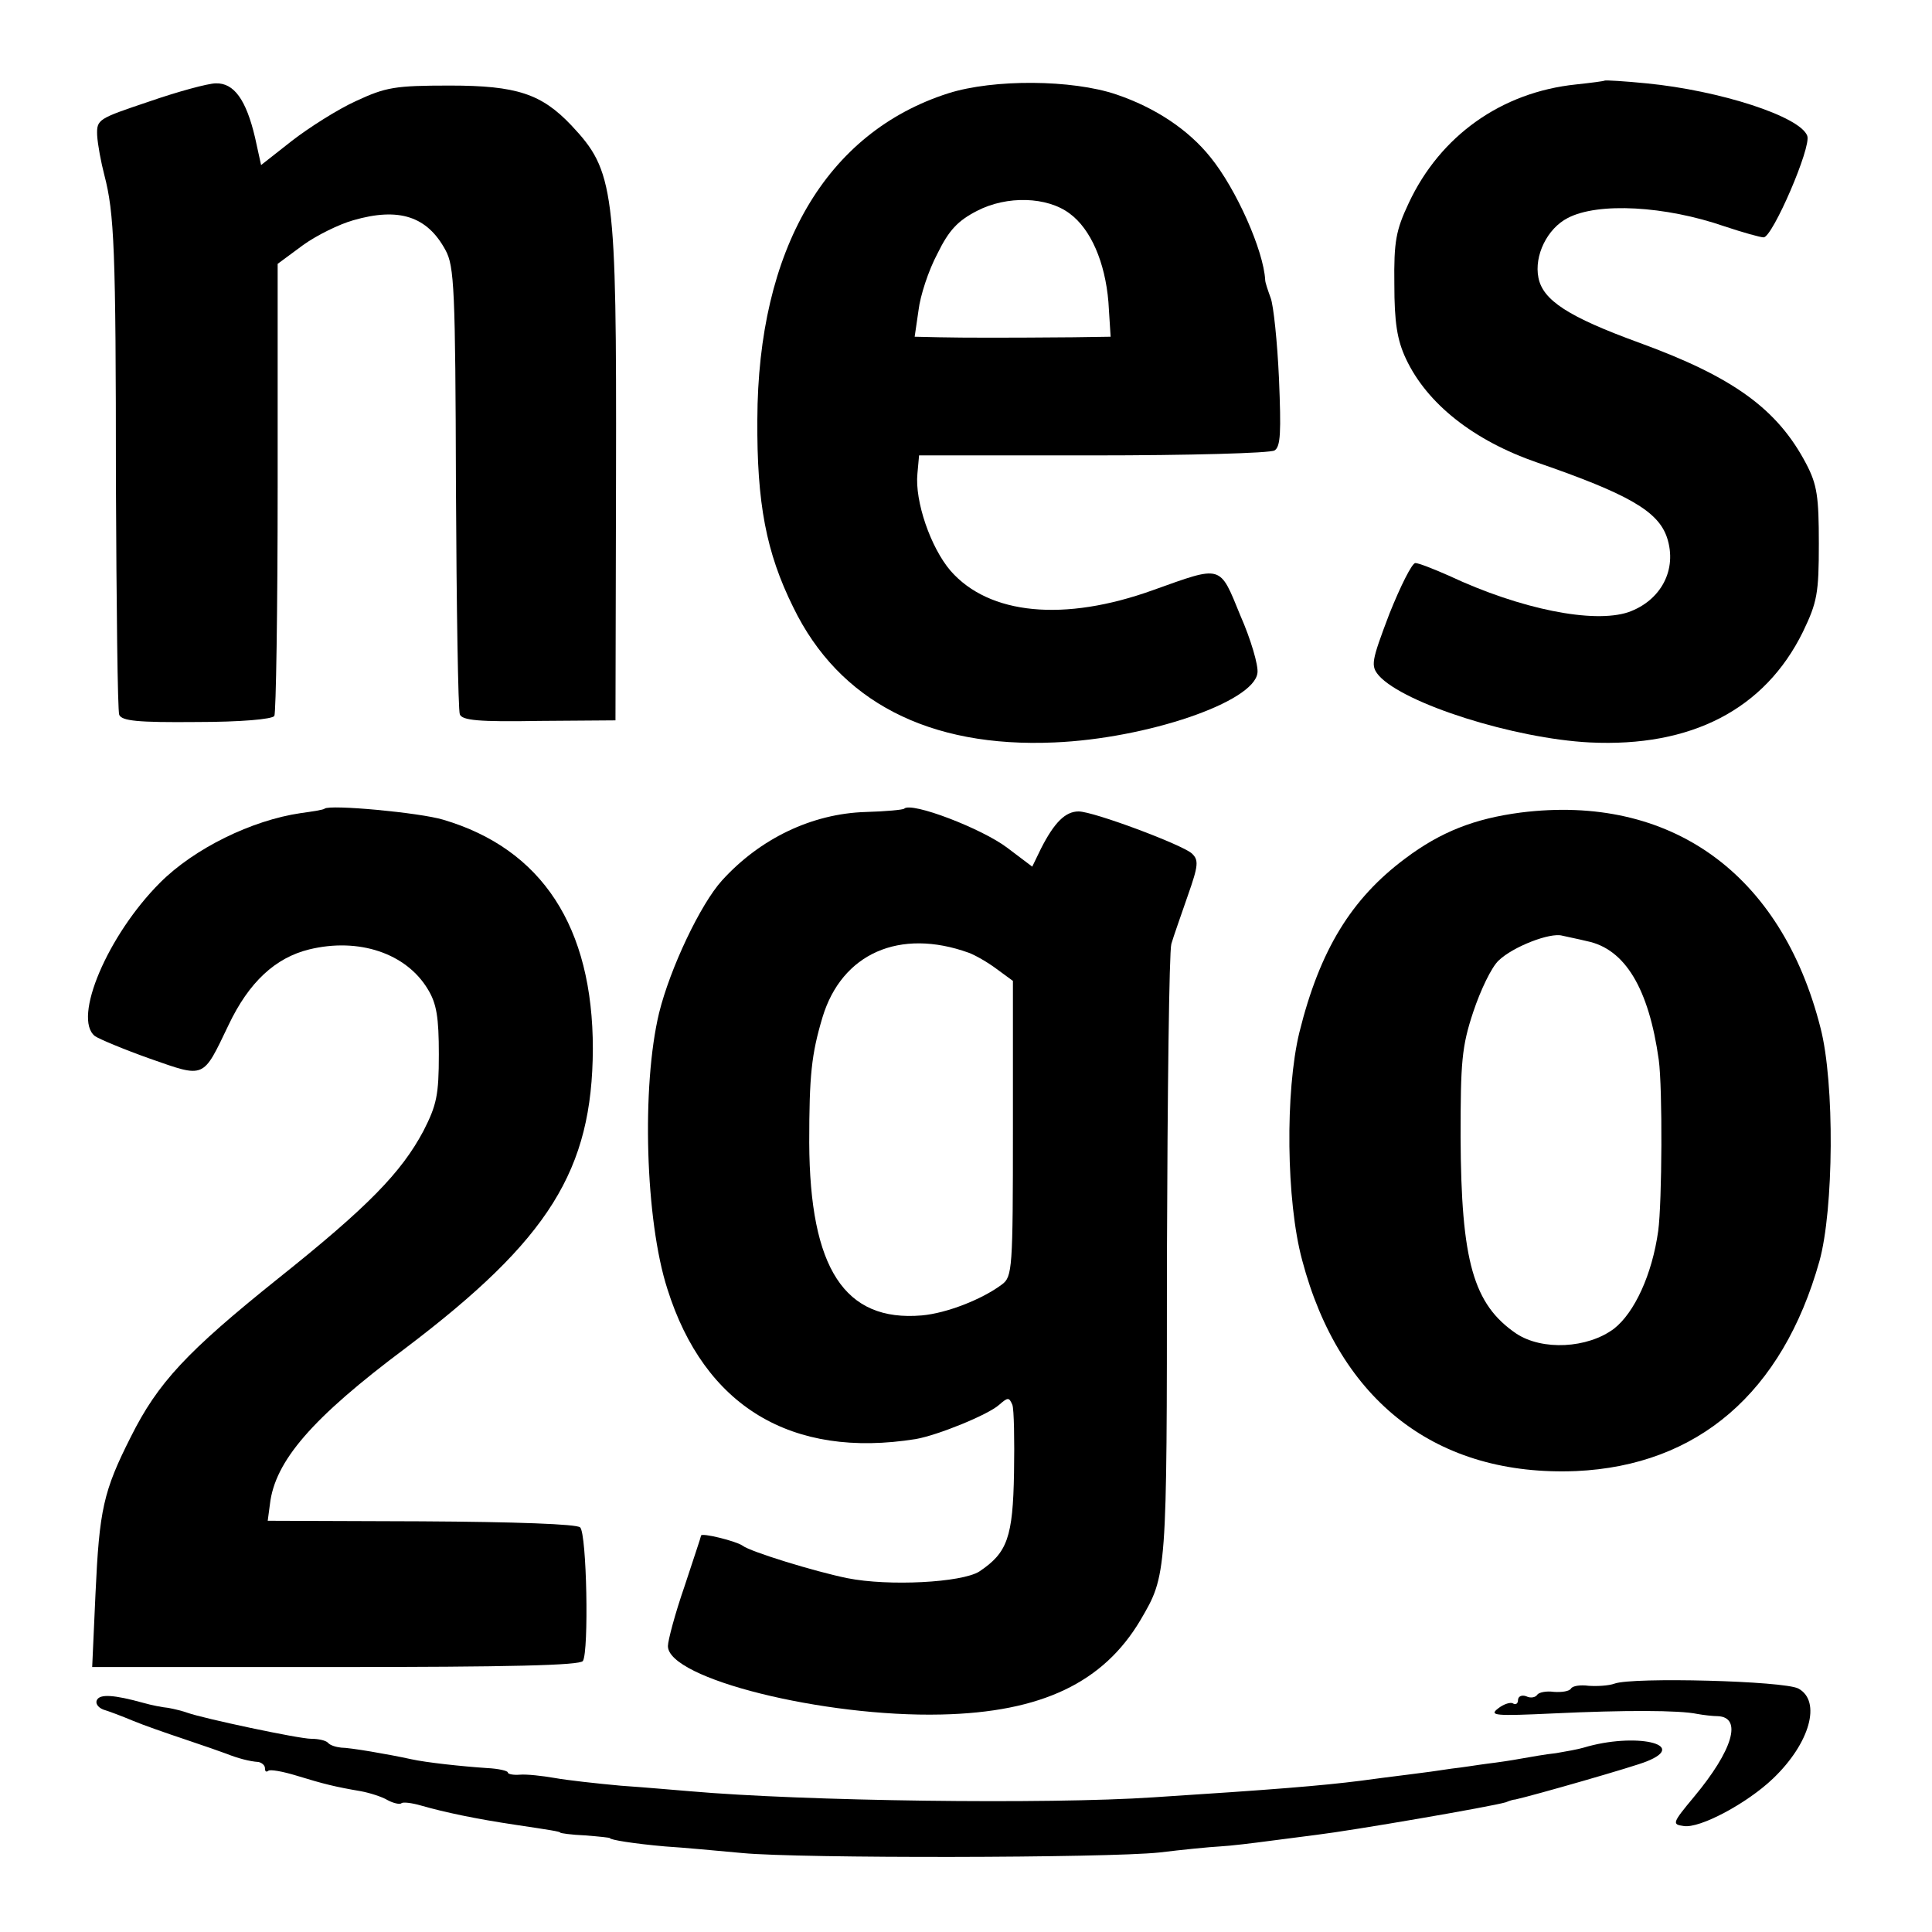
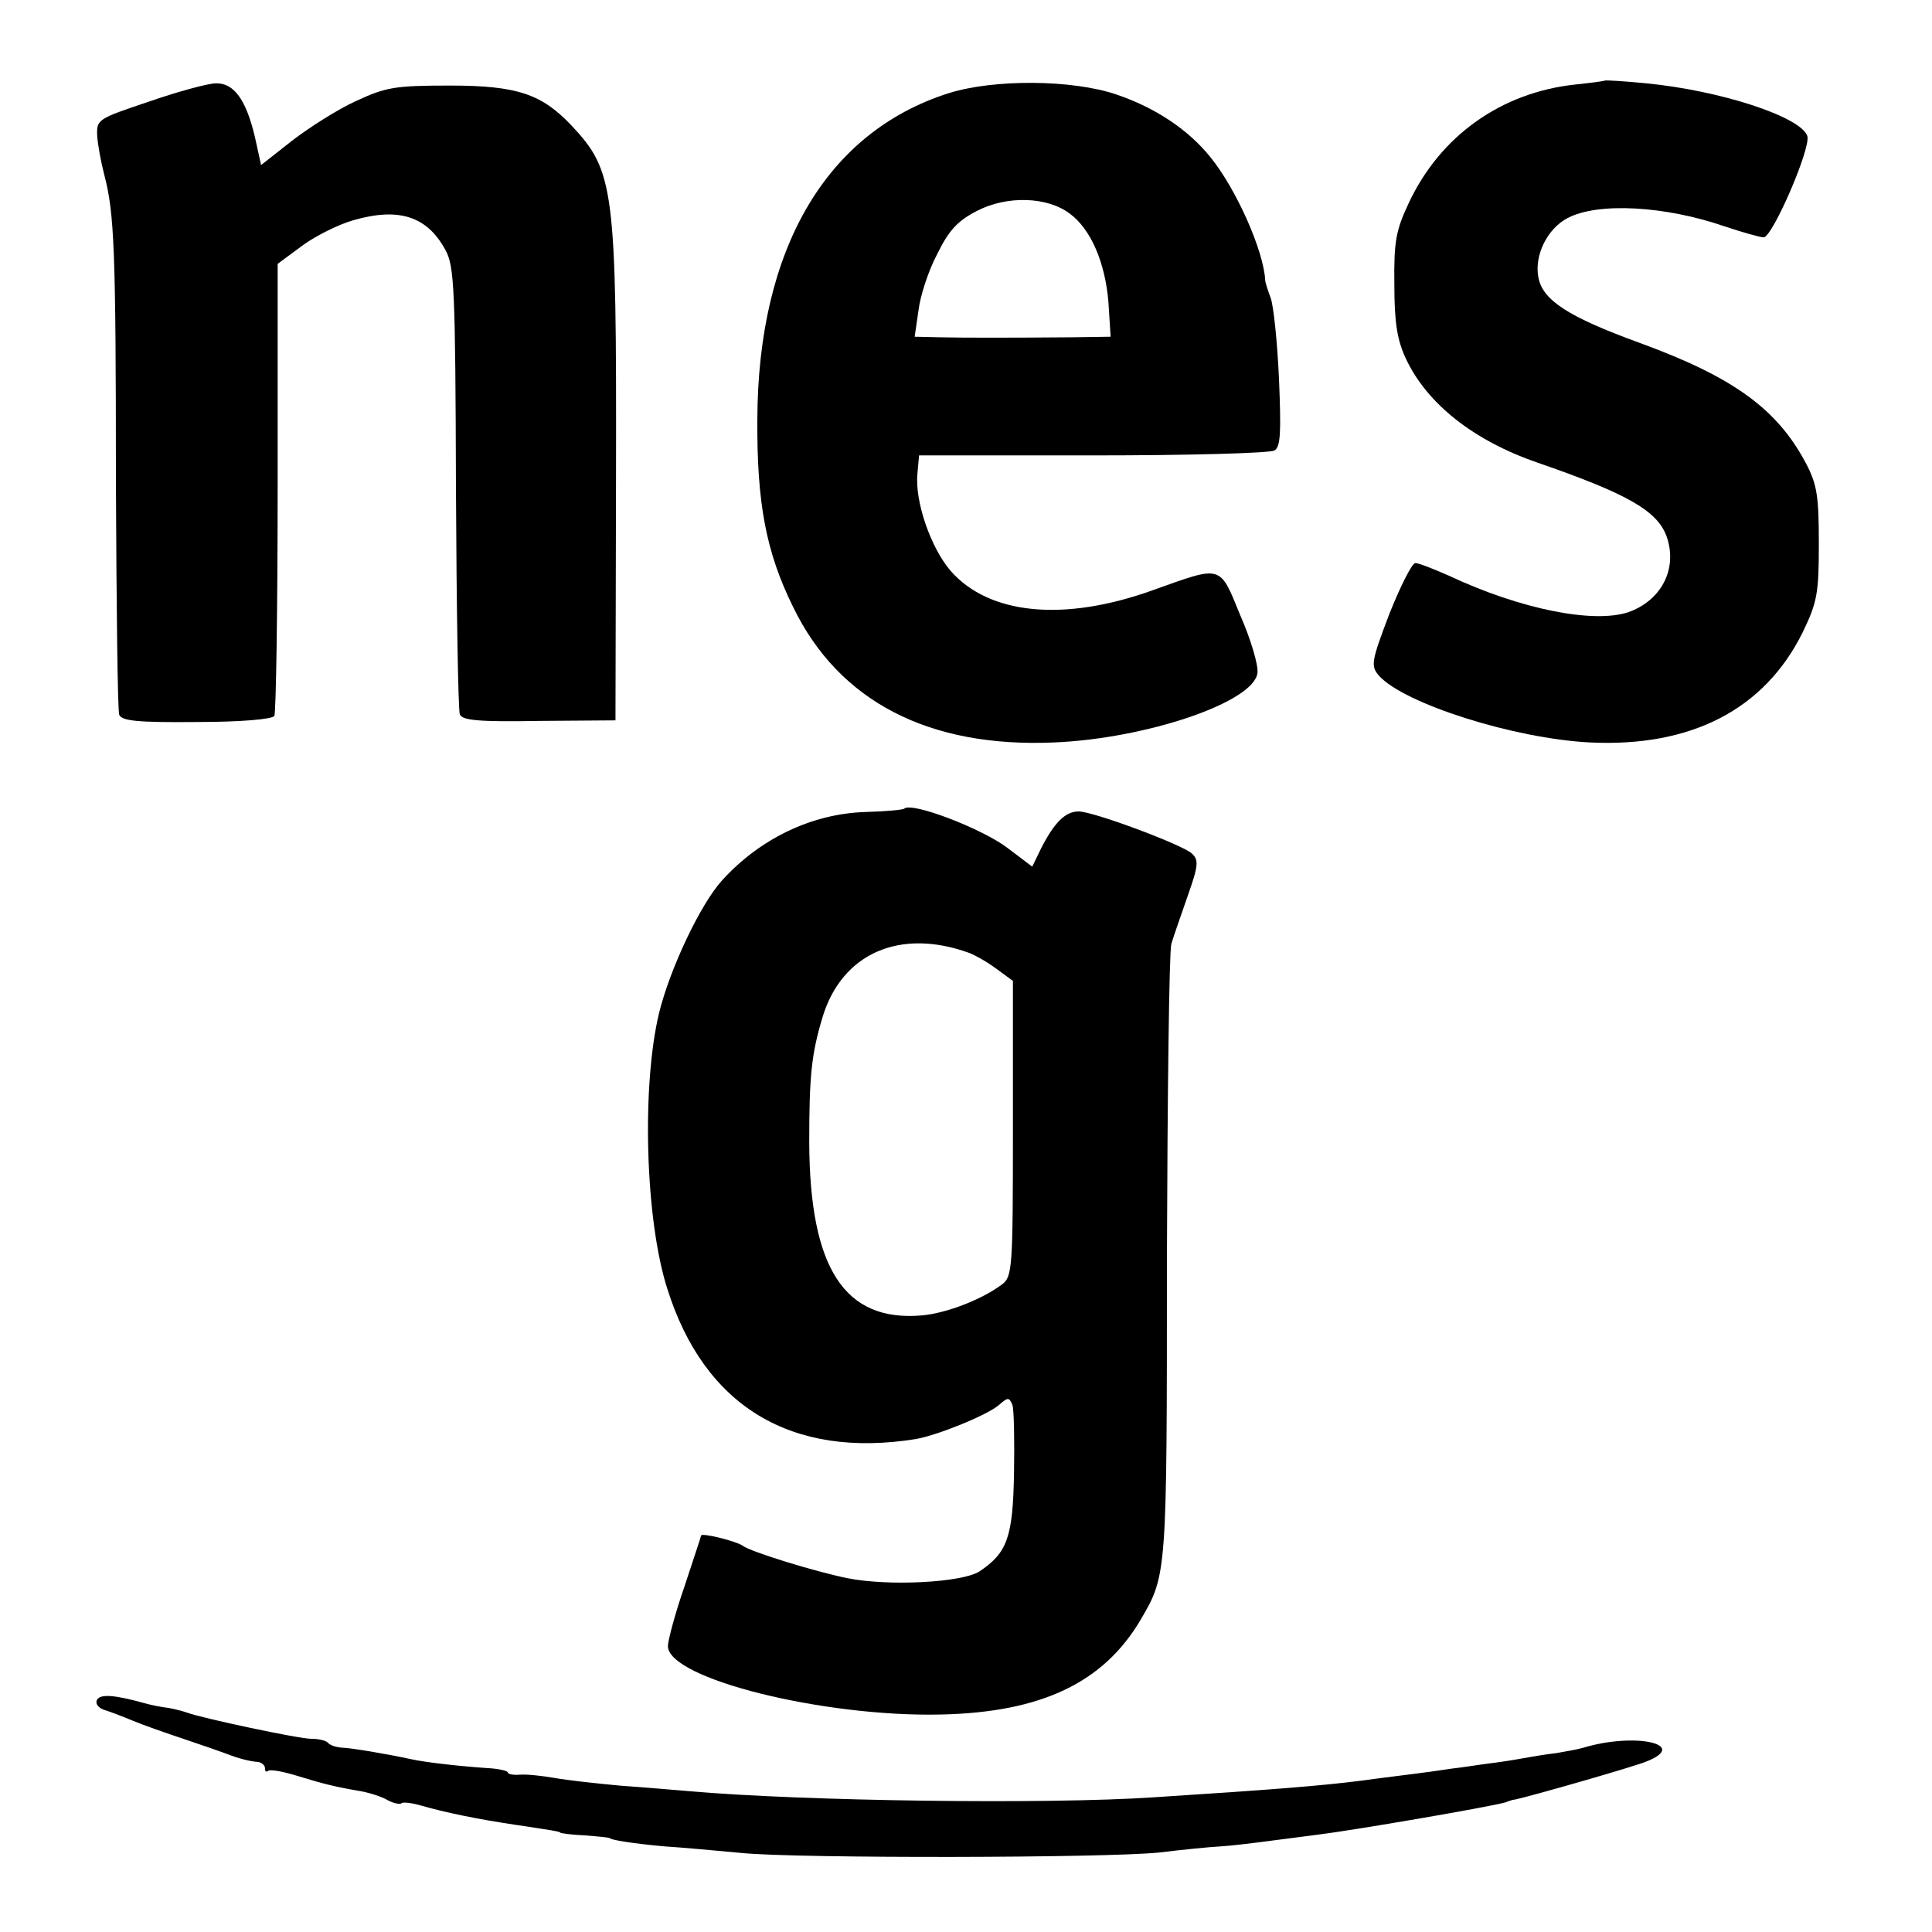
<svg xmlns="http://www.w3.org/2000/svg" version="1.0" width="350pt" height="350pt" viewBox="0 0 350 350" preserveAspectRatio="xMidYMid meet">
  <g transform="translate(0,350) scale(0.1,-0.1)" fill="#000000" stroke="none">
    <path d="M2907 3354 c-1 -1 -24 -4 -52 -7 -135 -14 -246 -93 -303 -215 -23 -49 -27 -69 -26 -147 0 -69 5 -101 21 -135 38 -81 122 -148 238 -188 165 -57 219 -88 235 -136 19 -58 -11 -114 -70 -135 -63 -21 -195 5 -325 66 -27 12 -55 23 -61 23 -6 0 -27 -42 -47 -92 -33 -87 -34 -94 -19 -112 46 -51 245 -114 382 -121 184 -9 317 60 386 200 26 54 29 70 29 160 0 85 -3 107 -23 145 -52 99 -132 157 -302 219 -129 47 -175 77 -183 118 -8 40 16 89 53 108 55 29 177 22 284 -15 33 -11 65 -20 71 -20 16 0 87 164 79 184 -13 35 -158 82 -291 95 -40 4 -75 6 -76 5z" />
    <path d="M270 3316 c-92 -31 -95 -32 -94 -61 1 -17 7 -49 13 -72 18 -69 21 -133 21 -556 1 -224 3 -414 6 -422 5 -11 33 -14 140 -13 80 0 137 5 141 11 3 5 6 192 6 415 l0 404 46 34 c25 18 66 38 91 45 83 24 134 7 167 -54 16 -29 18 -70 19 -430 1 -218 4 -403 7 -411 4 -11 34 -14 144 -12 l138 1 1 445 c1 519 -3 550 -81 633 -54 57 -99 72 -220 72 -100 0 -116 -3 -170 -28 -33 -15 -85 -48 -116 -72 l-56 -44 -11 50 c-16 68 -38 99 -71 98 -14 0 -69 -15 -121 -33z" />
    <path d="M1718 3331 c-222 -71 -345 -283 -346 -591 -1 -152 16 -241 65 -340 83 -171 246 -255 473 -245 167 7 362 73 368 126 2 13 -12 61 -31 104 -38 93 -32 91 -158 46 -161 -58 -297 -45 -367 35 -36 42 -65 126 -60 176 l3 33 315 0 c173 0 321 4 329 9 11 7 12 33 8 130 -3 67 -10 133 -15 146 -5 14 -10 28 -10 33 -3 53 -52 164 -99 222 -40 50 -100 90 -171 114 -80 27 -222 28 -304 2z m220 -218 c38 -28 64 -88 70 -160 l4 -63 -68 -1 c-118 -1 -197 -1 -243 0 l-44 1 7 48 c3 26 18 72 34 102 21 43 37 60 72 78 54 28 127 26 168 -5z" />
-     <path d="M588 2035 c-2 -2 -21 -5 -43 -8 -89 -13 -193 -64 -255 -126 -95 -95 -159 -246 -118 -278 7 -5 52 -24 100 -41 100 -35 95 -37 142 61 37 78 85 122 146 137 90 22 176 -7 215 -72 16 -26 20 -51 20 -118 0 -74 -4 -92 -28 -139 -40 -75 -100 -137 -263 -267 -166 -133 -218 -189 -267 -287 -50 -99 -57 -132 -64 -284 l-6 -133 441 0 c314 0 443 3 448 11 11 18 7 230 -5 242 -6 6 -116 10 -288 11 l-278 1 4 30 c9 78 76 156 246 283 260 197 338 322 339 542 0 221 -92 362 -271 415 -43 13 -206 28 -215 20z" />
    <path d="M1638 2035 c-2 -2 -33 -5 -70 -6 -97 -3 -191 -48 -260 -124 -39 -43 -94 -159 -114 -240 -32 -133 -25 -376 15 -500 67 -213 225 -308 450 -272 40 7 131 44 151 62 16 14 18 14 24 0 3 -8 4 -64 3 -123 -2 -117 -12 -145 -63 -179 -32 -20 -164 -27 -239 -12 -59 12 -176 48 -190 59 -11 8 -75 24 -75 18 0 -2 -14 -43 -30 -92 -17 -49 -30 -98 -30 -108 0 -59 282 -129 495 -124 182 4 294 58 361 171 48 82 48 80 48 655 1 300 4 556 8 570 4 14 18 53 30 88 19 54 20 64 7 76 -18 16 -178 76 -205 76 -24 0 -44 -20 -68 -67 l-16 -33 -45 34 c-46 35 -174 84 -187 71z m117 -261 c11 -4 34 -17 50 -29 l30 -22 0 -268 c0 -254 -1 -268 -20 -282 -36 -27 -100 -52 -145 -56 -140 -12 -203 85 -204 313 0 122 4 160 24 227 35 116 140 162 265 117z" />
-     <path d="M2755 2028 c-84 -11 -145 -35 -209 -83 -98 -73 -155 -166 -192 -315 -26 -107 -24 -306 5 -413 68 -257 245 -392 496 -382 221 10 374 142 441 380 26 93 28 323 2 423 -71 280 -272 424 -543 390z m120 -233 c69 -14 112 -86 130 -215 7 -51 6 -258 -1 -310 -11 -79 -43 -148 -80 -177 -48 -36 -130 -40 -177 -9 -78 53 -100 131 -101 356 0 136 2 164 23 227 13 39 33 81 46 93 26 25 93 51 115 45 8 -2 29 -6 45 -10z" />
-     <path d="M2925 450 c-11 -4 -32 -5 -47 -4 -15 2 -29 0 -32 -5 -3 -5 -17 -7 -31 -6 -14 2 -27 -1 -30 -5 -3 -5 -12 -7 -20 -3 -8 3 -15 0 -15 -7 0 -6 -4 -9 -9 -6 -4 3 -17 -1 -27 -9 -17 -13 -6 -14 101 -9 127 6 227 6 260 -1 11 -2 28 -4 37 -4 45 -2 27 -62 -43 -146 -40 -48 -40 -50 -19 -53 29 -5 115 41 162 86 67 64 88 140 46 163 -26 14 -300 21 -333 9z" />
    <path d="M176 421 c-4 -6 1 -14 11 -18 10 -3 34 -12 53 -20 19 -8 62 -23 95 -34 33 -11 67 -23 75 -26 20 -8 42 -14 58 -15 6 -1 12 -6 12 -11 0 -6 2 -8 6 -5 3 3 26 -1 52 -9 49 -15 69 -20 116 -28 16 -3 38 -10 48 -16 11 -6 22 -8 25 -6 2 3 19 1 36 -4 42 -12 98 -24 172 -35 60 -9 80 -12 80 -14 0 -1 20 -4 45 -5 25 -2 45 -4 45 -5 0 -3 43 -10 100 -15 33 -2 96 -8 140 -12 105 -10 659 -9 755 1 41 5 91 10 110 11 19 1 60 6 90 10 30 4 69 9 85 11 66 8 316 51 343 59 7 3 14 5 17 5 32 7 217 60 238 69 78 31 -21 53 -114 25 -10 -3 -32 -7 -50 -10 -19 -2 -47 -7 -64 -10 -16 -3 -43 -7 -60 -9 -16 -2 -46 -7 -65 -9 -19 -3 -55 -8 -80 -11 -25 -3 -63 -8 -85 -11 -71 -9 -157 -16 -375 -30 -193 -13 -635 -7 -840 11 -25 2 -81 7 -125 10 -44 4 -98 10 -120 14 -23 4 -51 7 -63 6 -12 -1 -22 1 -22 4 0 3 -17 7 -38 8 -45 3 -110 10 -137 16 -41 9 -111 21 -127 21 -9 1 -20 4 -24 9 -4 4 -17 7 -30 7 -23 0 -196 37 -224 47 -8 3 -24 7 -35 9 -11 1 -31 5 -45 9 -54 15 -78 16 -84 6z" />
  </g>
</svg>